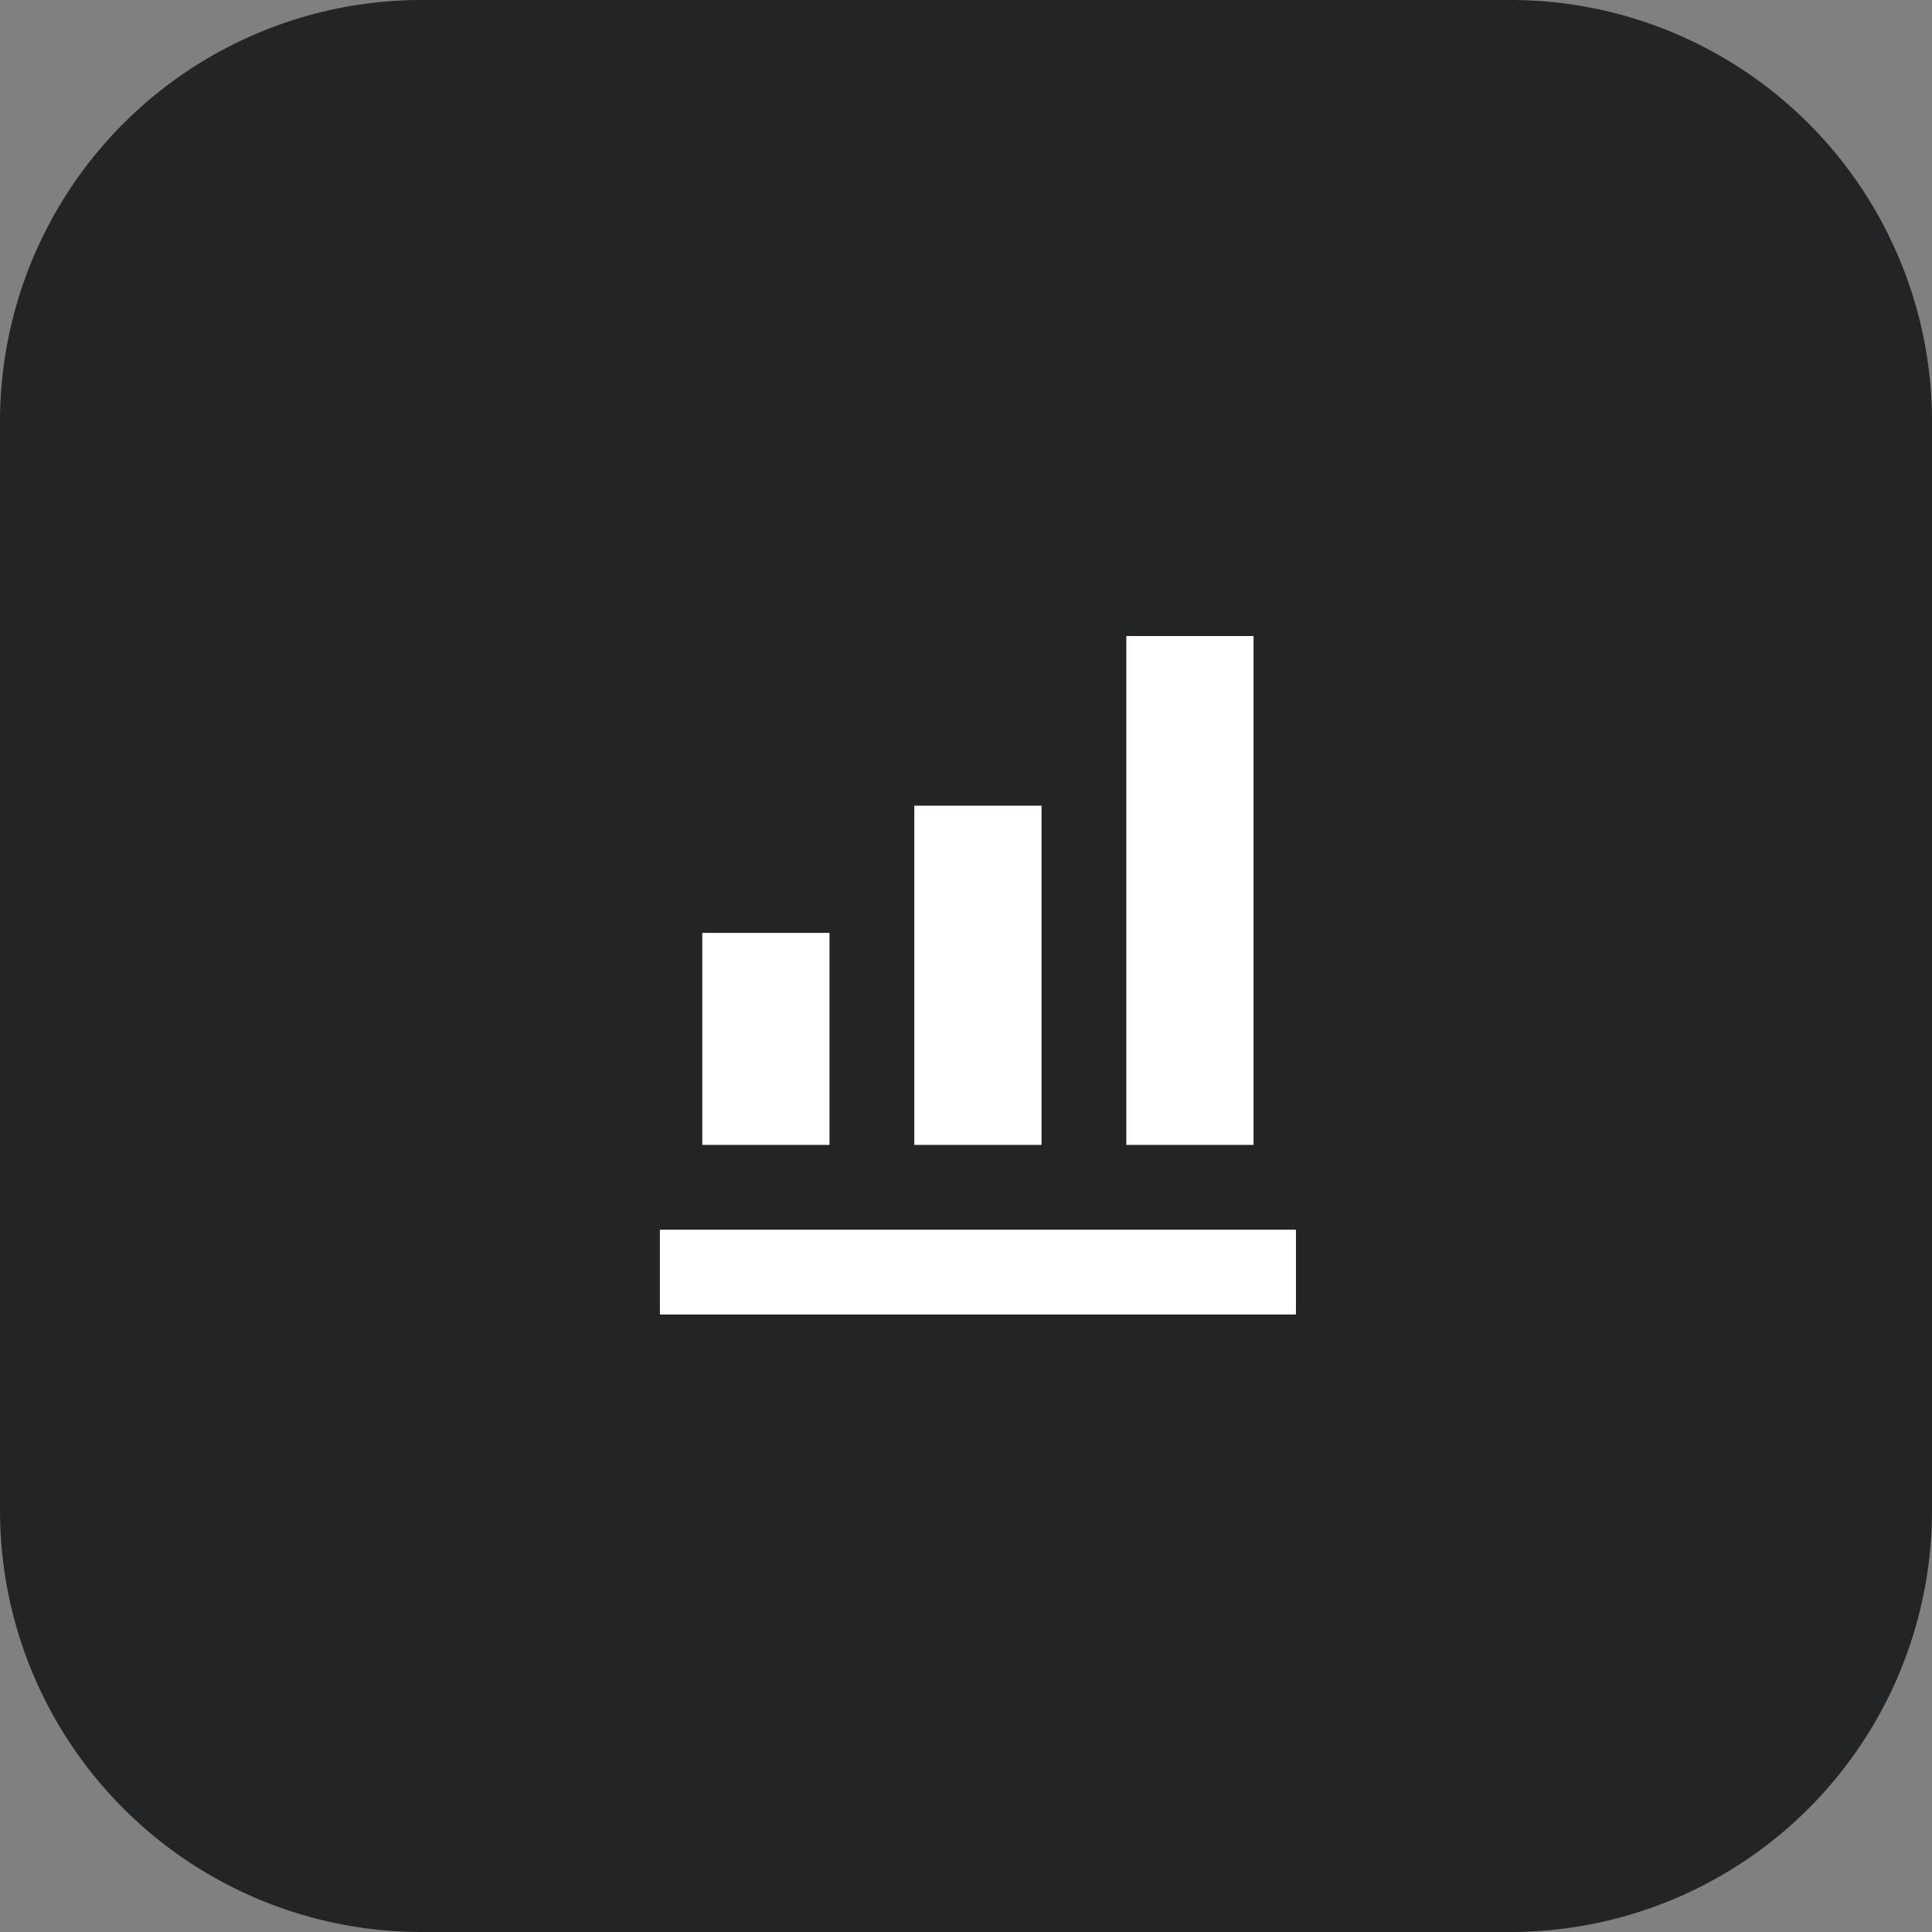
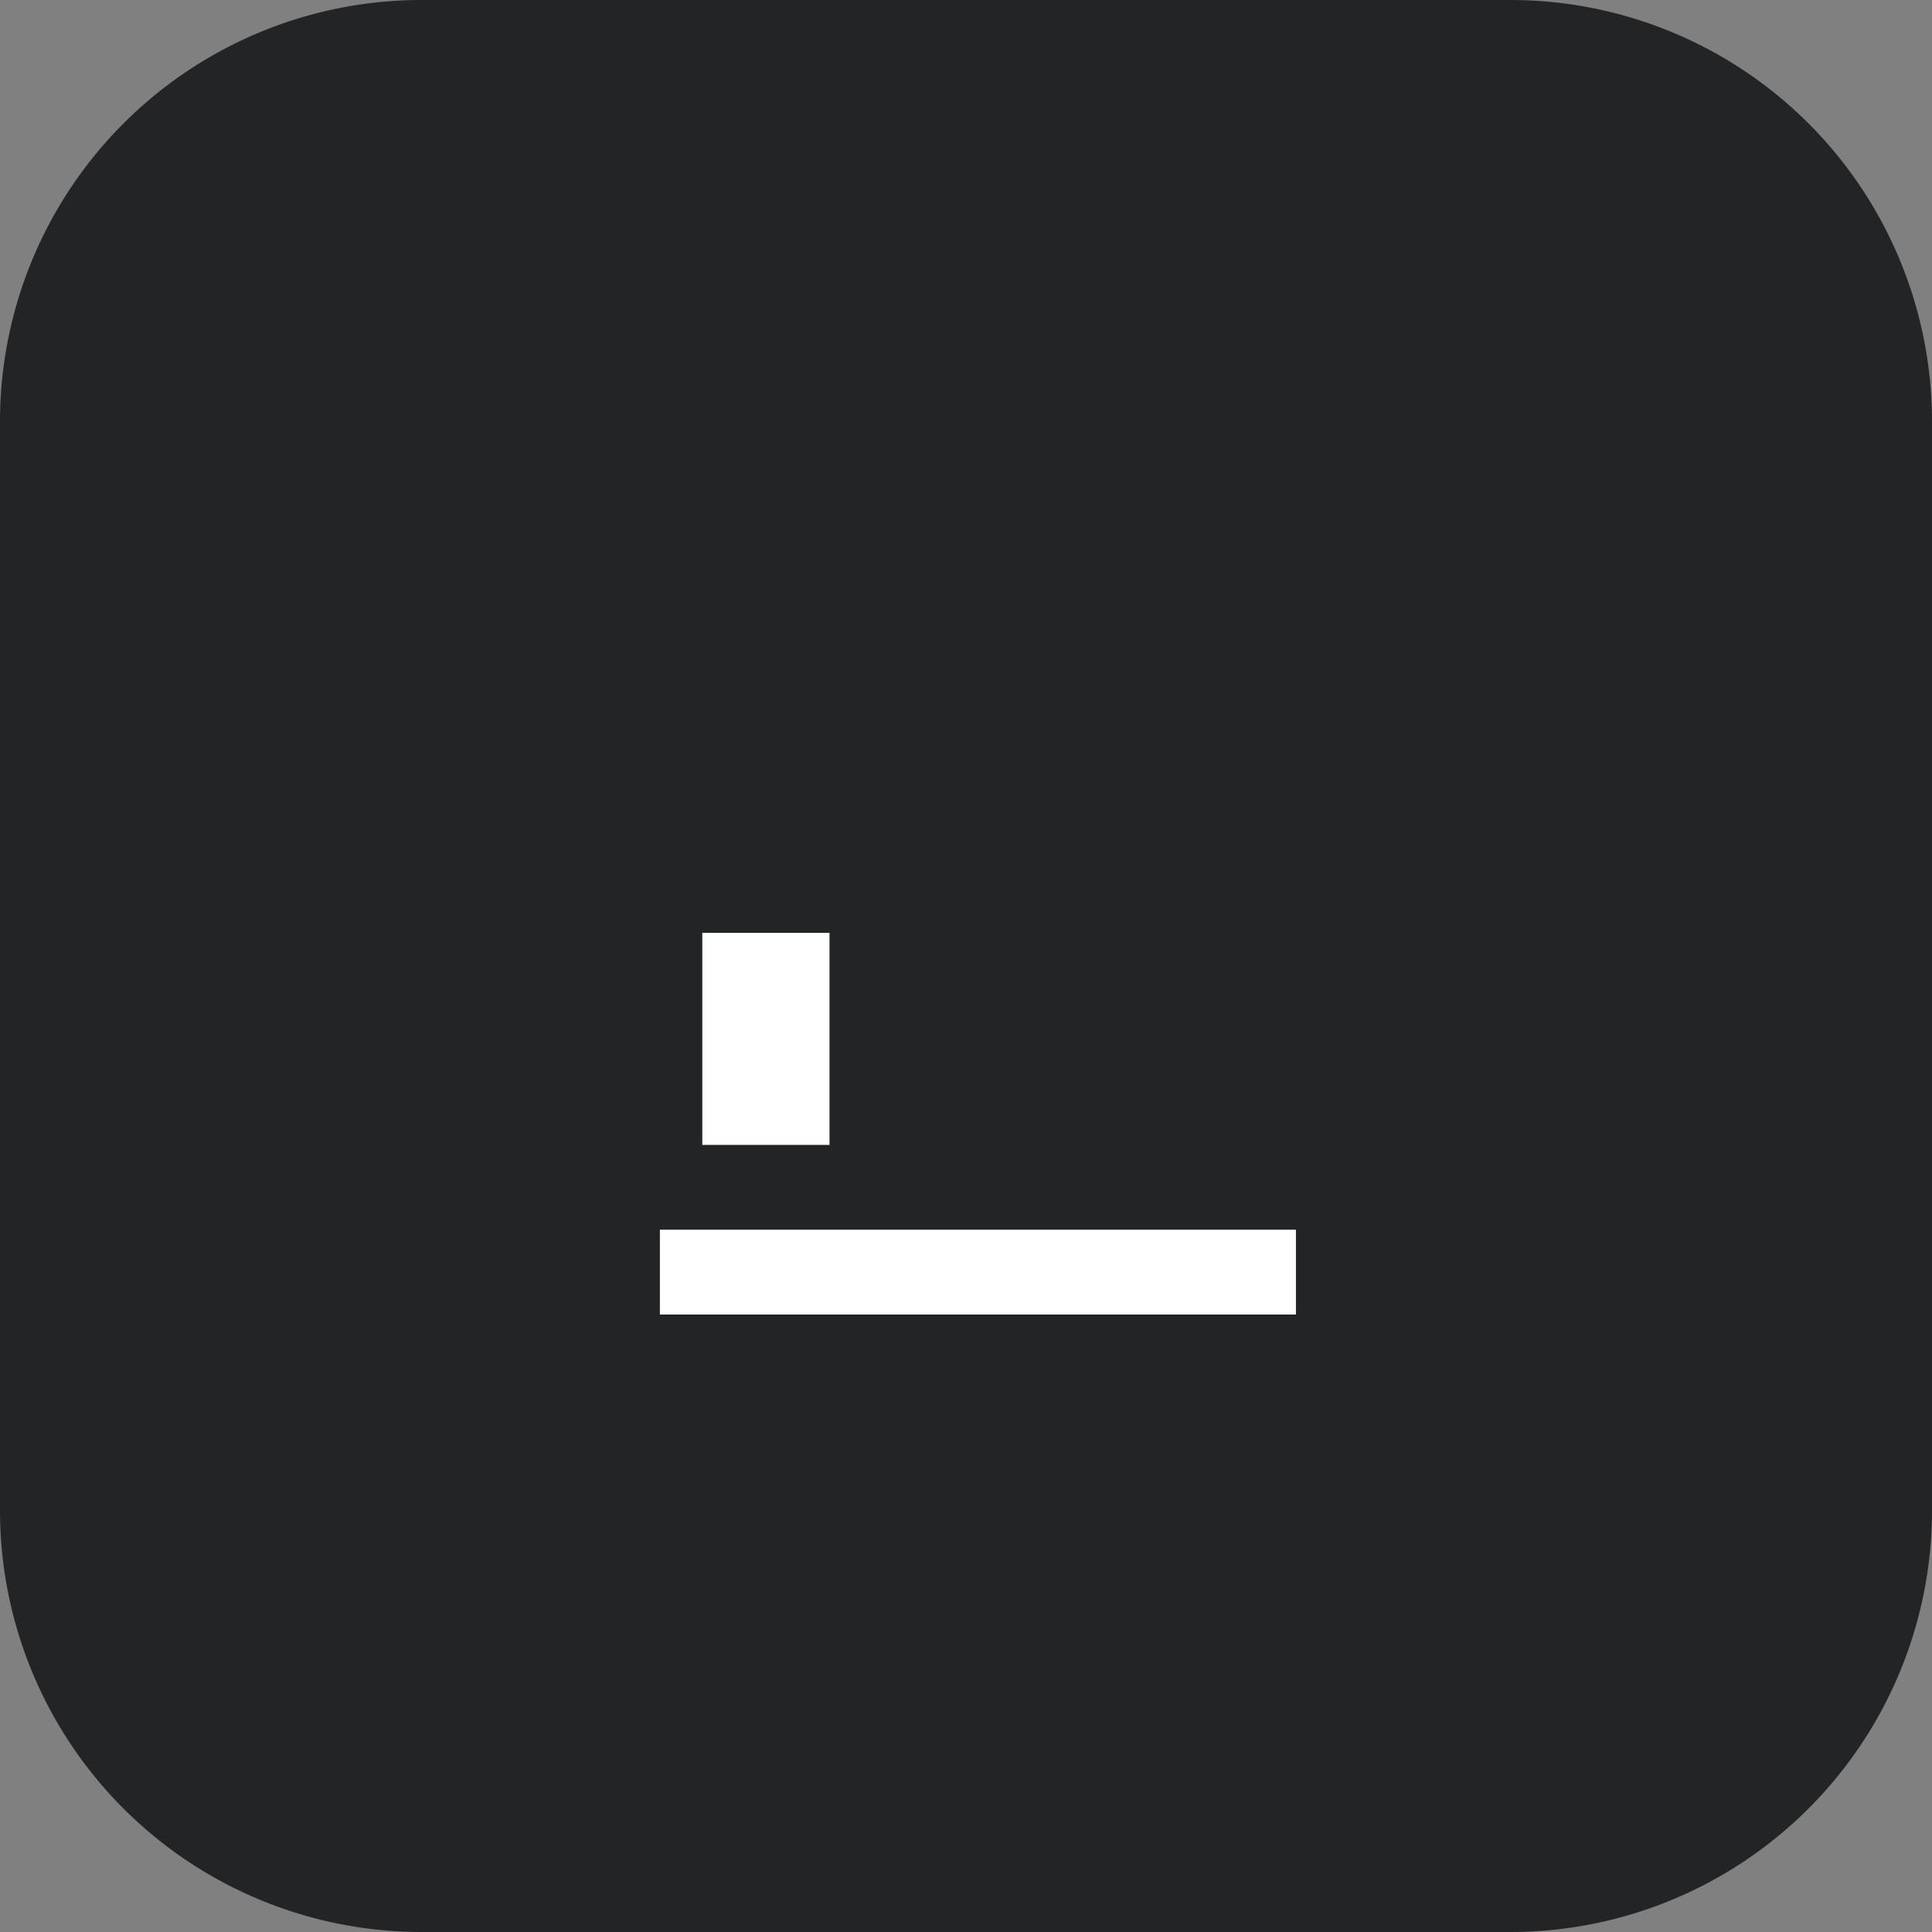
<svg xmlns="http://www.w3.org/2000/svg" width="45.562" height="45.562" viewBox="0 0 45.562 45.562">
  <rect x="0" y="0" width="45.562" height="45.562" fill="#808080" stroke="none" />
  <g transform="translate(5.462 5)">
    <path d="M9.941,0h25.68a9.941,9.941,0,0,1,9.941,9.941v25.68a9.941,9.941,0,0,1-9.941,9.941H9.941A9.941,9.941,0,0,1,0,35.621V9.941A9.941,9.941,0,0,1,9.941,0Z" transform="translate(-5.462 -5)" fill="#222426" />
    <g transform="translate(-1060.181 -1619)">
      <rect width="3" height="5" transform="translate(1071.281 1636)" fill="#fff" />
      <rect width="2" height="15" transform="translate(1085.281 1643) rotate(90)" fill="#fff" />
-       <rect width="3" height="8" transform="translate(1076.281 1633)" fill="#fff" />
-       <rect width="3" height="12" transform="translate(1081.281 1629)" fill="#fff" />
    </g>
  </g>
</svg>